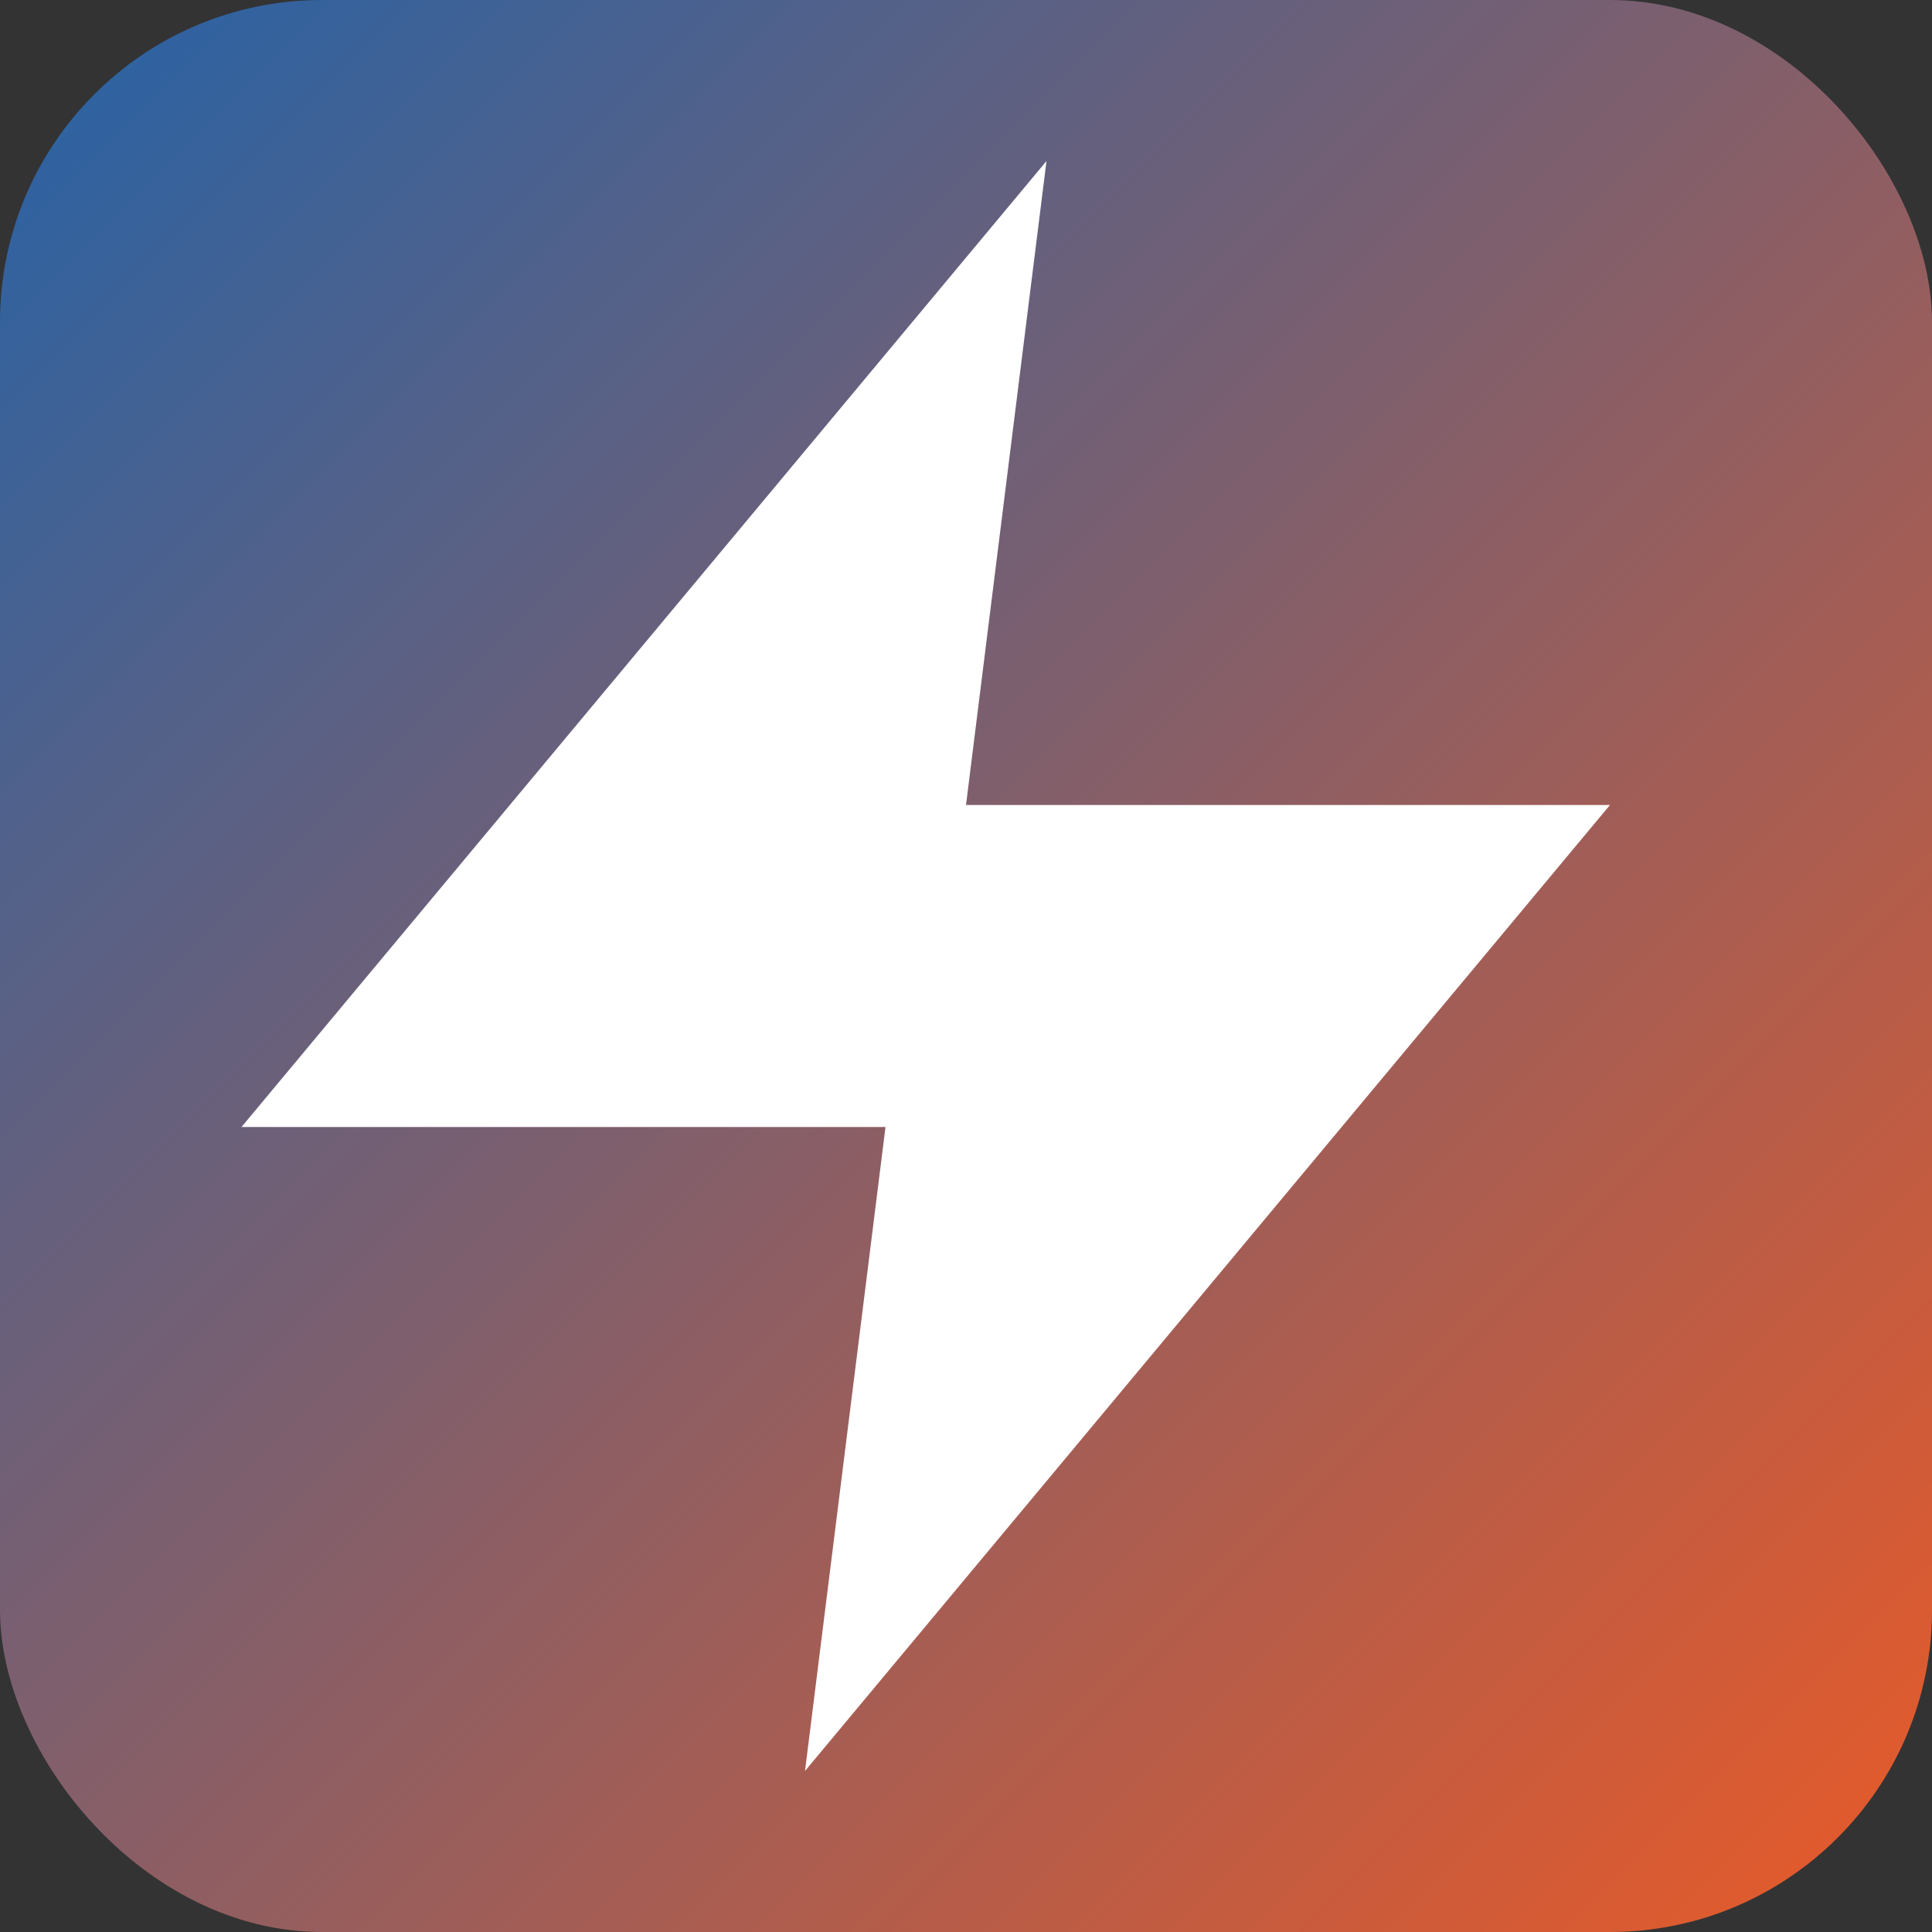
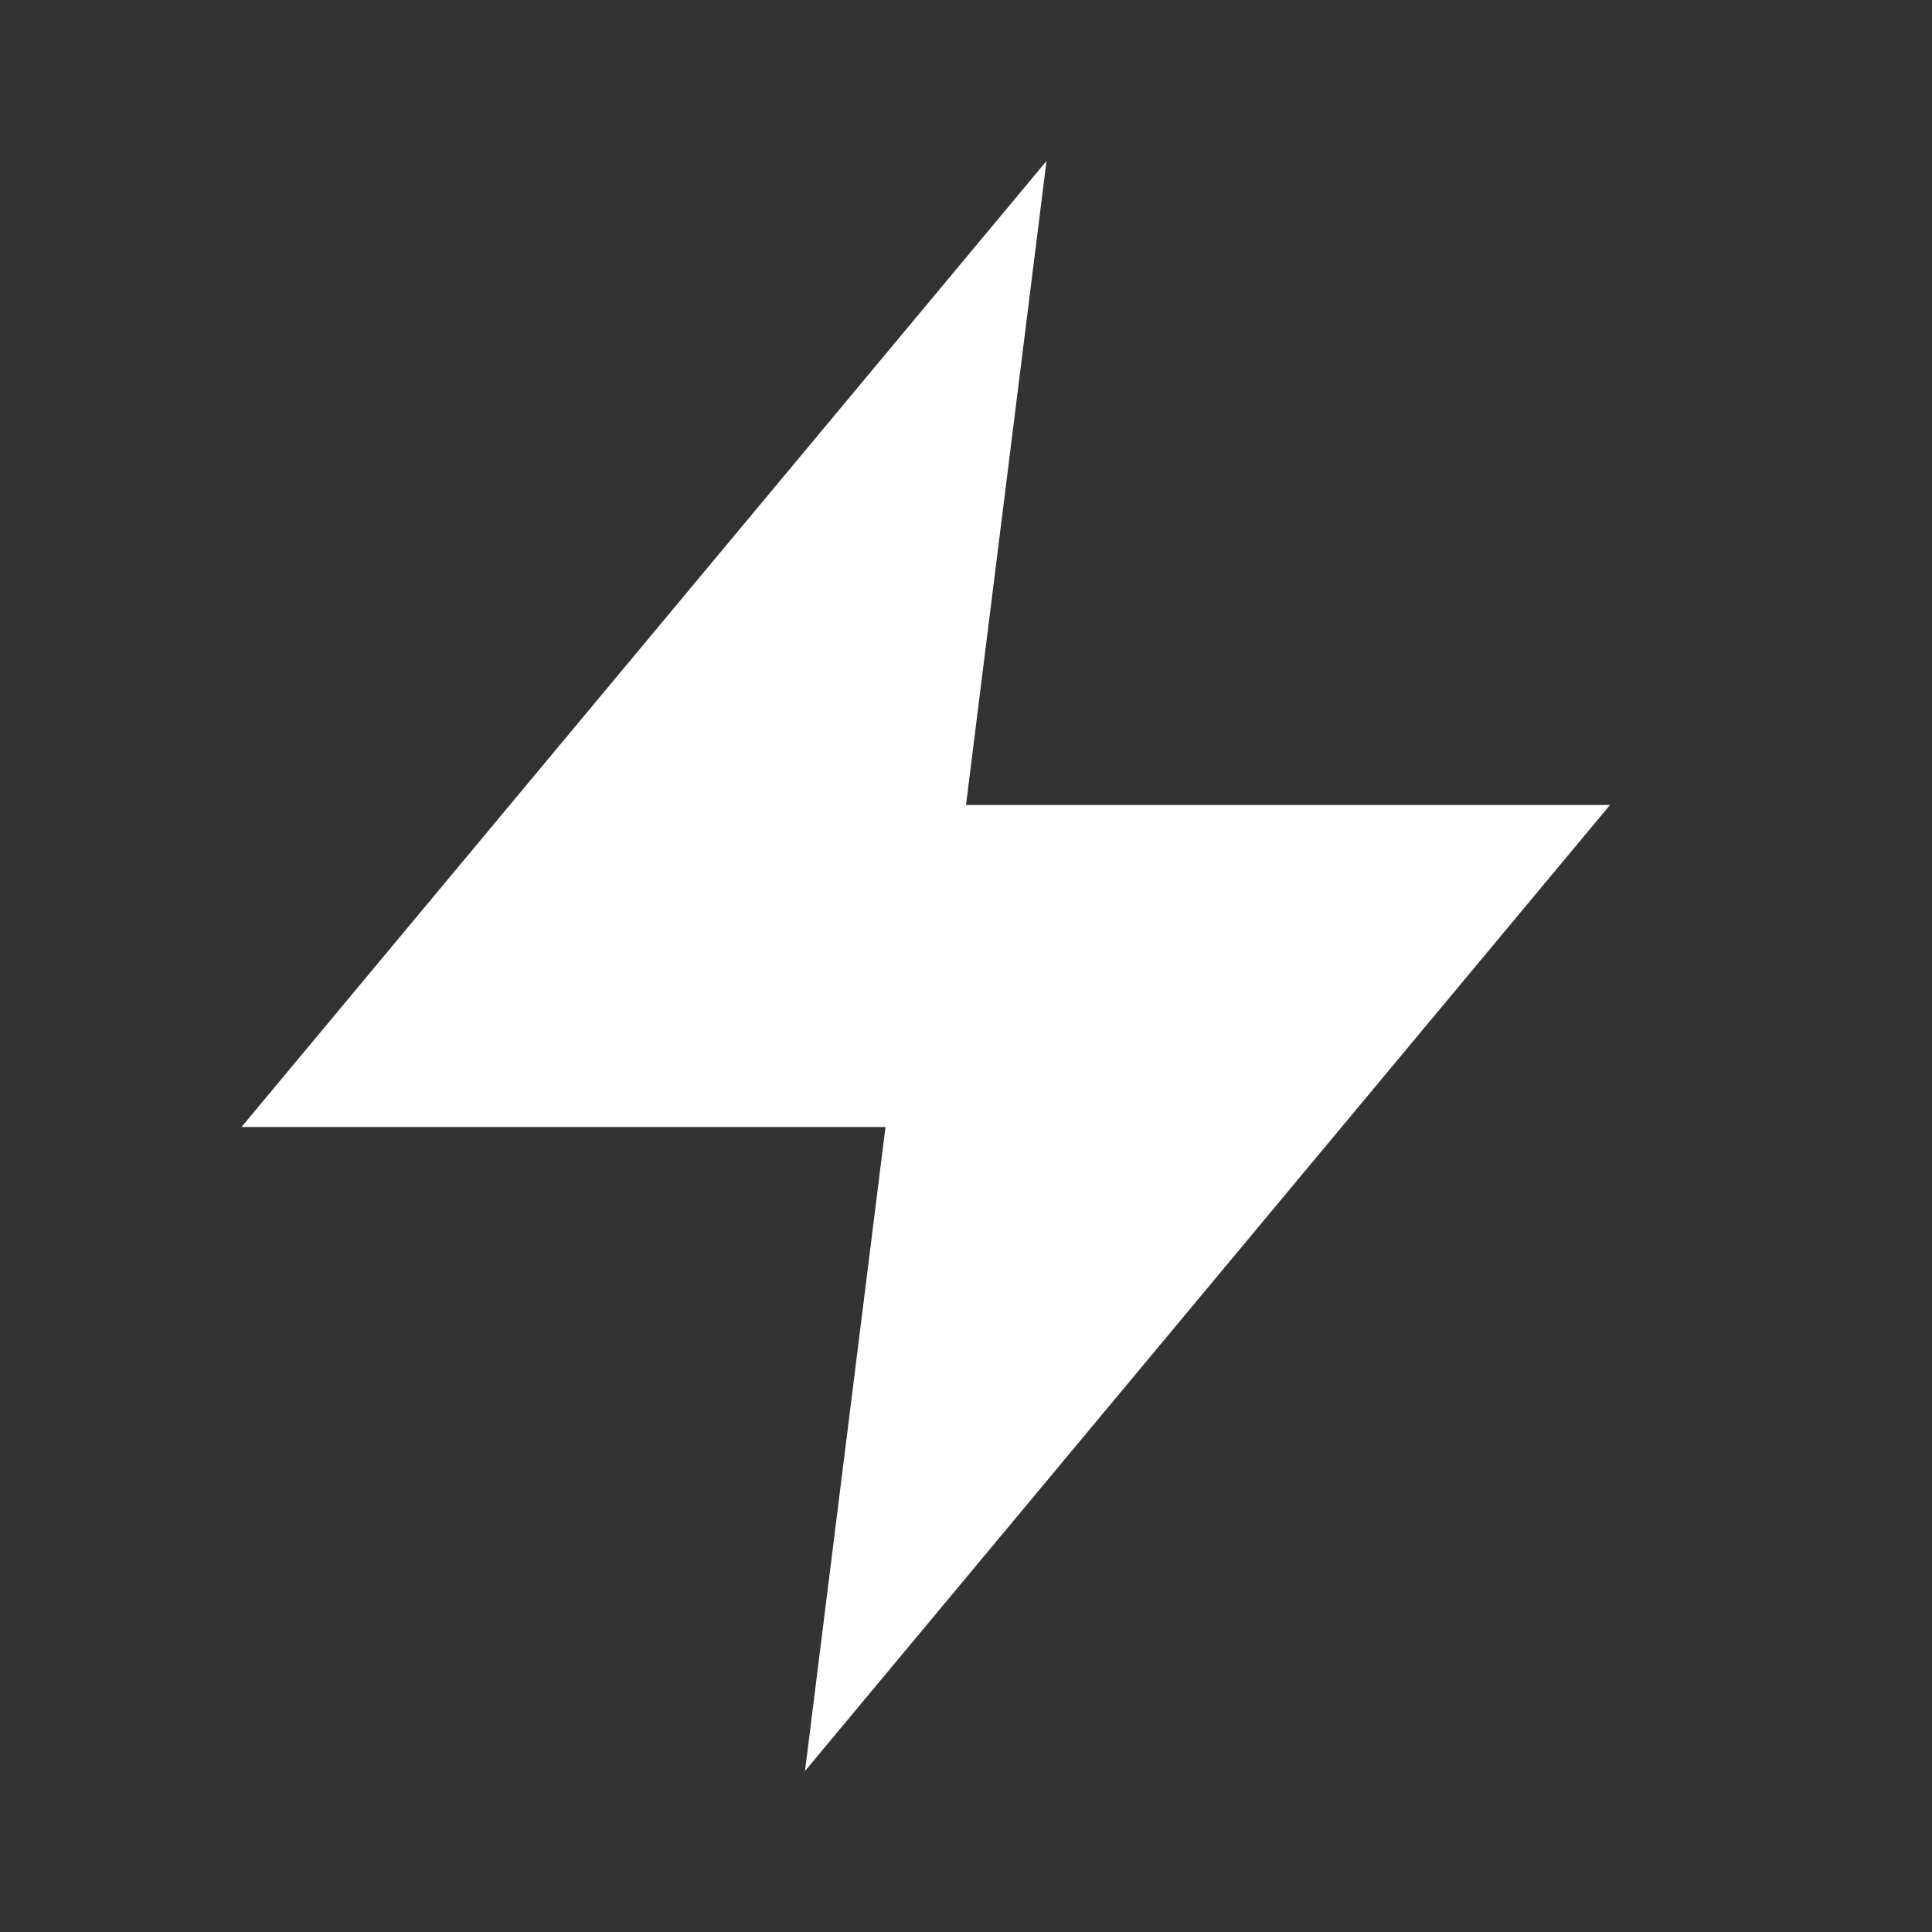
<svg xmlns="http://www.w3.org/2000/svg" viewBox="0 0 24 24">
  <rect x="0" y="0" width="24" height="24" fill="#333333" stroke="none" />
-   <rect width="24" height="24" rx="4" fill="url(#gradient)" />
  <defs>
    <linearGradient id="gradient" x1="0%" y1="0%" x2="100%" y2="100%">
      <stop offset="0%" style="stop-color:#2563A7;stop-opacity:1" />
      <stop offset="100%" style="stop-color:#EA5A27;stop-opacity:1" />
    </linearGradient>
  </defs>
  <path d="M13 2L3 14h8l-1 8 10-12h-8l1-8z" fill="white" />
</svg>